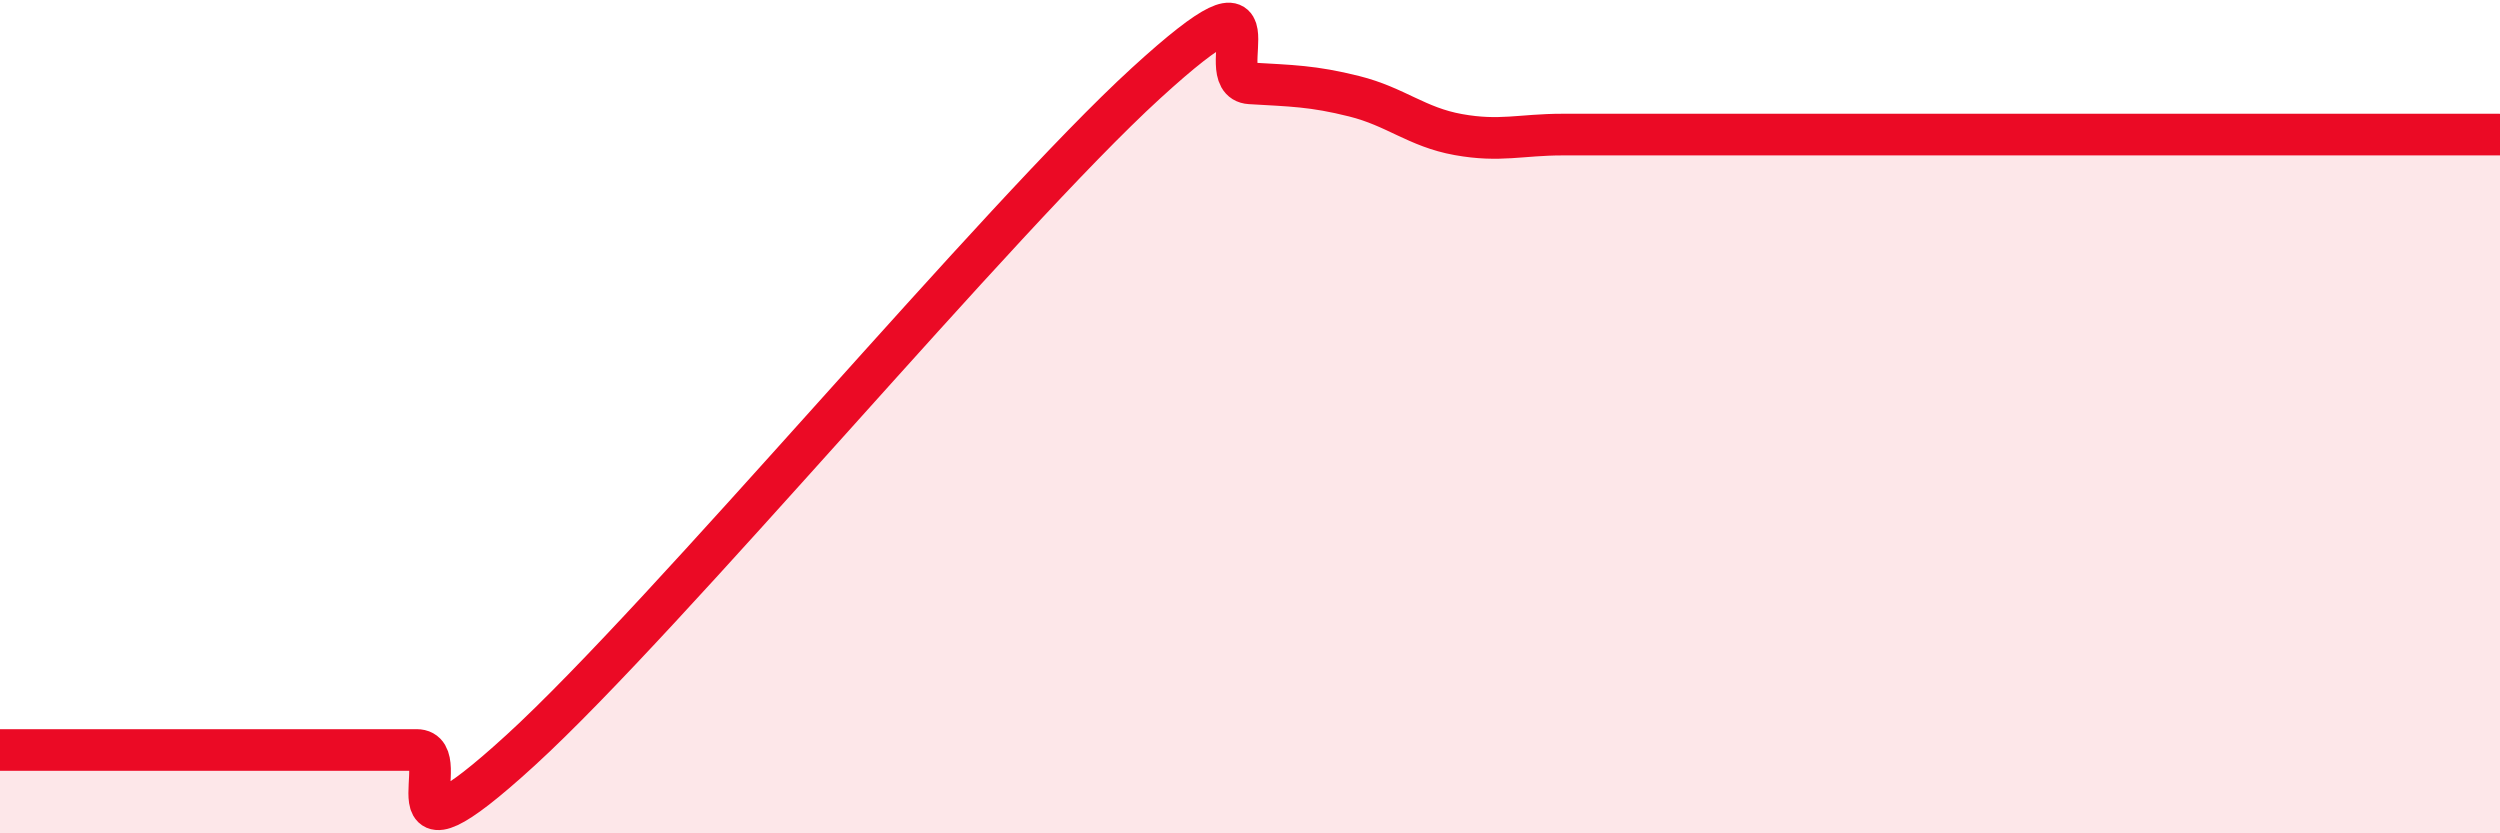
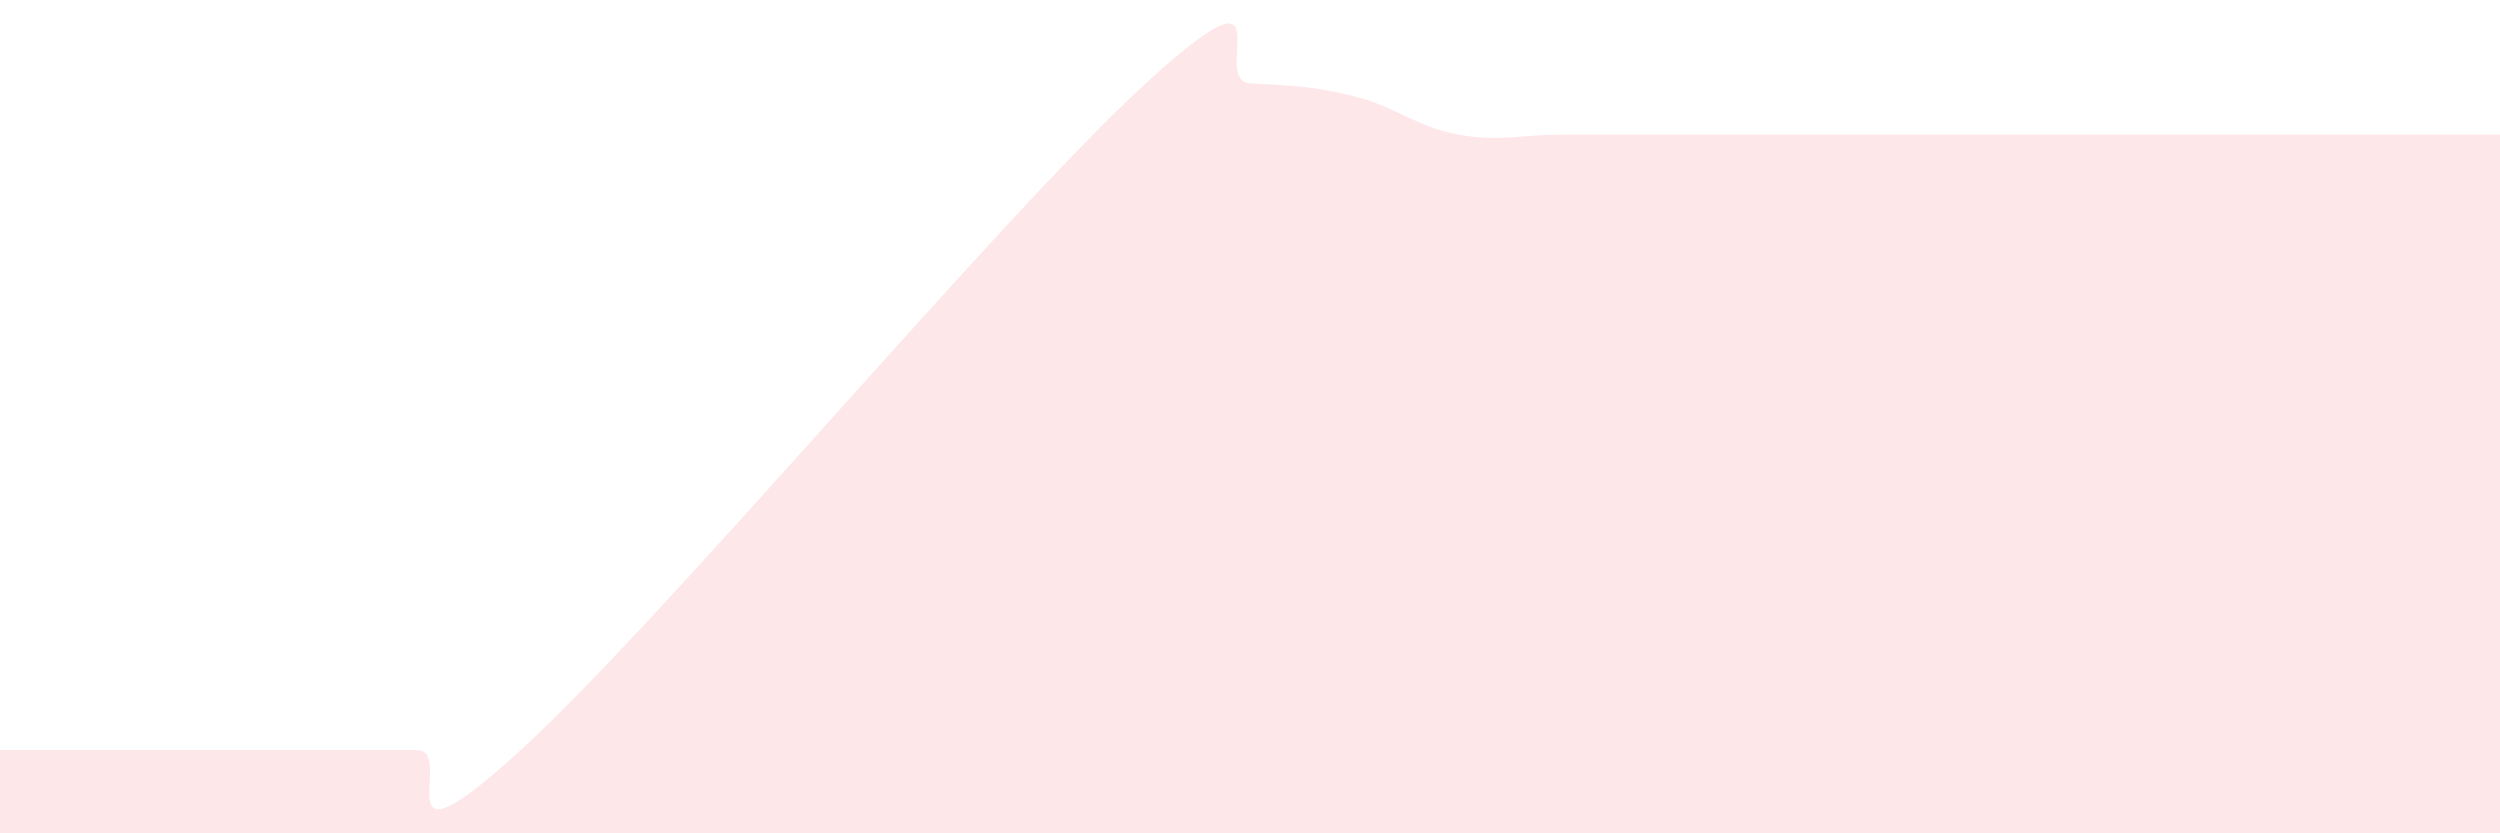
<svg xmlns="http://www.w3.org/2000/svg" width="60" height="20" viewBox="0 0 60 20">
  <path d="M 0,18 C 0.5,18 1.5,18 2.5,18 C 3.5,18 4,18 5,18 C 6,18 6.5,18 7.5,18 C 8.5,18 9,18 10,18 C 11,18 9,21.2 12.5,18 C 16,14.8 24,5.2 27.5,2 C 31,-1.2 29,1.94 30,2 C 31,2.06 31.5,2.06 32.5,2.31 C 33.5,2.56 34,3.05 35,3.23 C 36,3.41 36.5,3.23 37.5,3.23 C 38.5,3.23 39,3.23 40,3.23 C 41,3.23 41.5,3.23 42.5,3.23 C 43.5,3.23 44,3.23 45,3.23 C 46,3.23 46.5,3.23 47.5,3.23 C 48.5,3.23 49,3.23 50,3.23 C 51,3.23 51.5,3.23 52.5,3.23 C 53.5,3.23 53.5,3.23 55,3.23 C 56.5,3.23 59,3.23 60,3.23L60 20L0 20Z" fill="#EB0A25" opacity="0.1" stroke-linecap="round" stroke-linejoin="round" />
-   <path d="M 0,18 C 0.5,18 1.5,18 2.5,18 C 3.5,18 4,18 5,18 C 6,18 6.5,18 7.5,18 C 8.5,18 9,18 10,18 C 11,18 9,21.2 12.5,18 C 16,14.8 24,5.2 27.5,2 C 31,-1.2 29,1.94 30,2 C 31,2.06 31.5,2.06 32.5,2.31 C 33.5,2.56 34,3.05 35,3.23 C 36,3.41 36.5,3.23 37.5,3.23 C 38.5,3.23 39,3.23 40,3.23 C 41,3.23 41.5,3.23 42.5,3.23 C 43.5,3.23 44,3.23 45,3.23 C 46,3.23 46.5,3.23 47.5,3.23 C 48.5,3.23 49,3.23 50,3.23 C 51,3.23 51.5,3.23 52.5,3.23 C 53.5,3.23 53.5,3.23 55,3.23 C 56.5,3.23 59,3.23 60,3.23" stroke="#EB0A25" stroke-width="1" fill="none" stroke-linecap="round" stroke-linejoin="round" />
</svg>